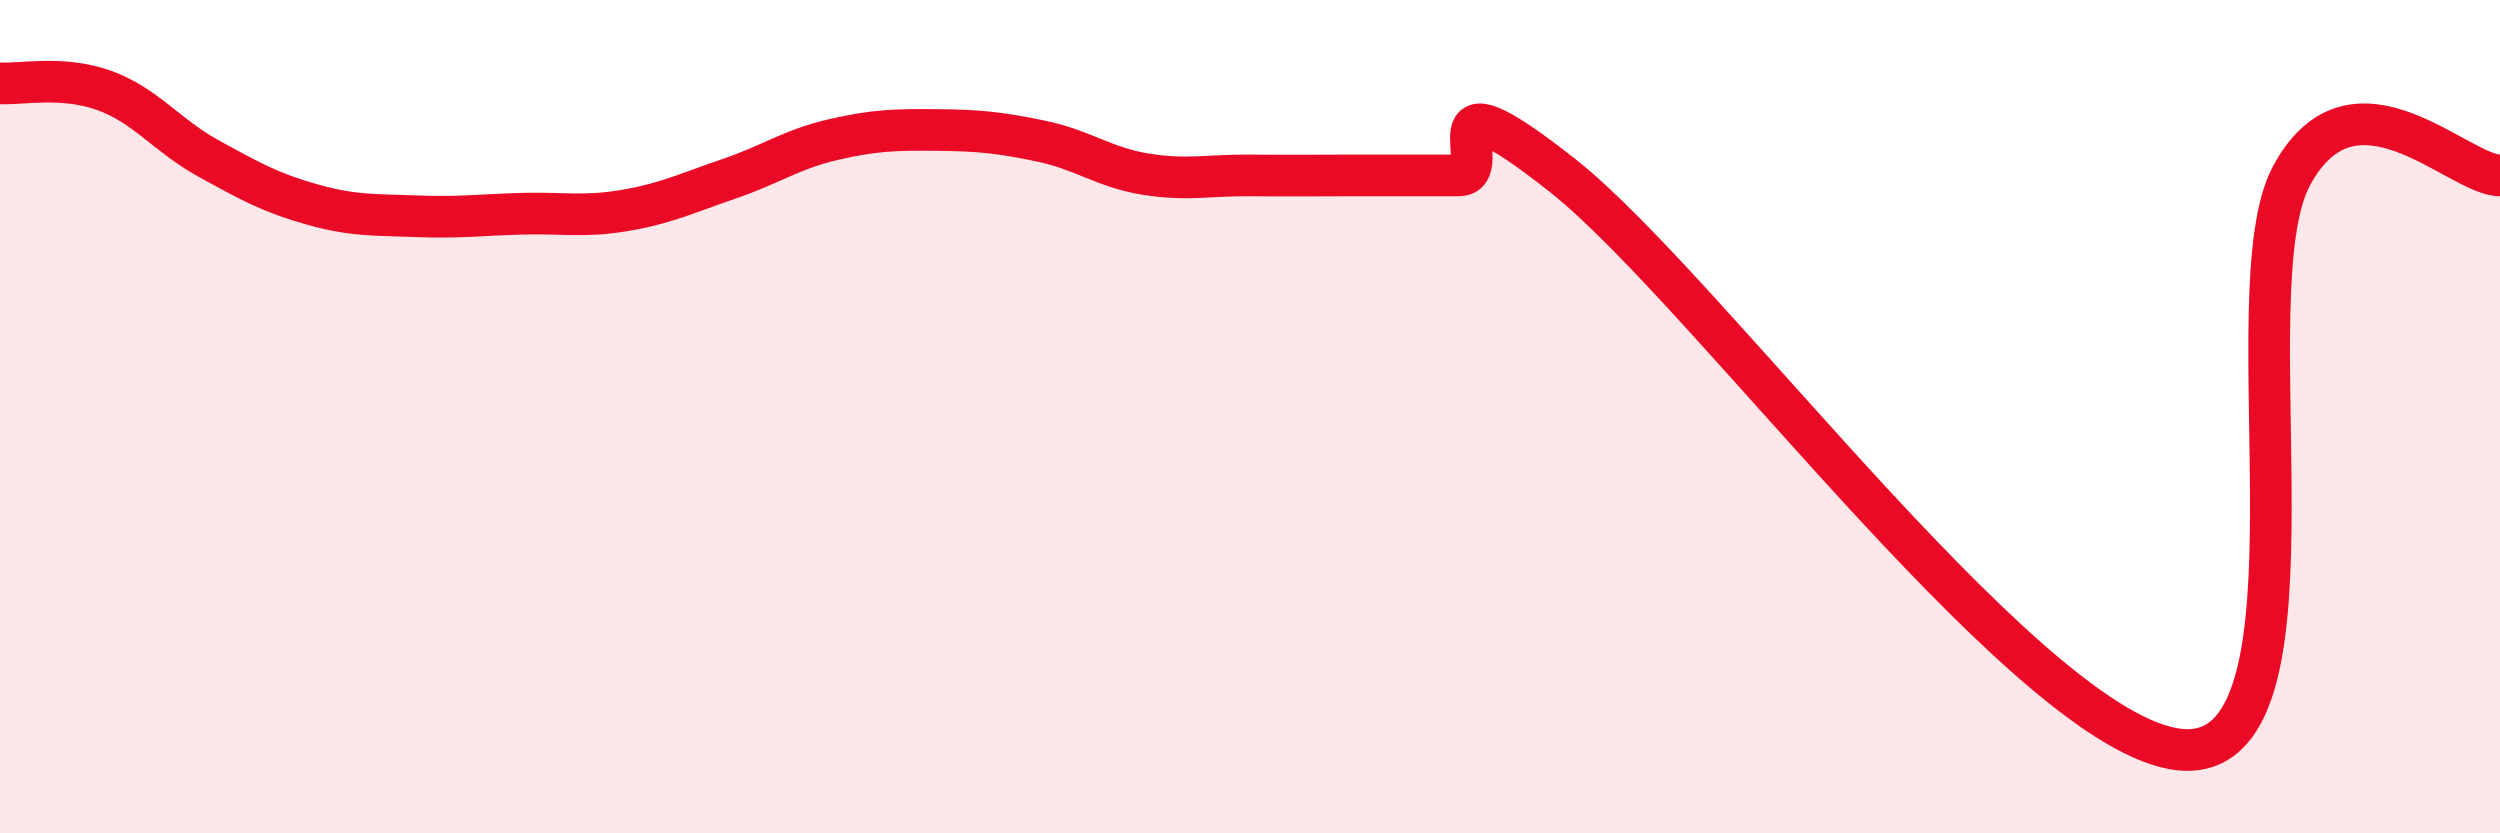
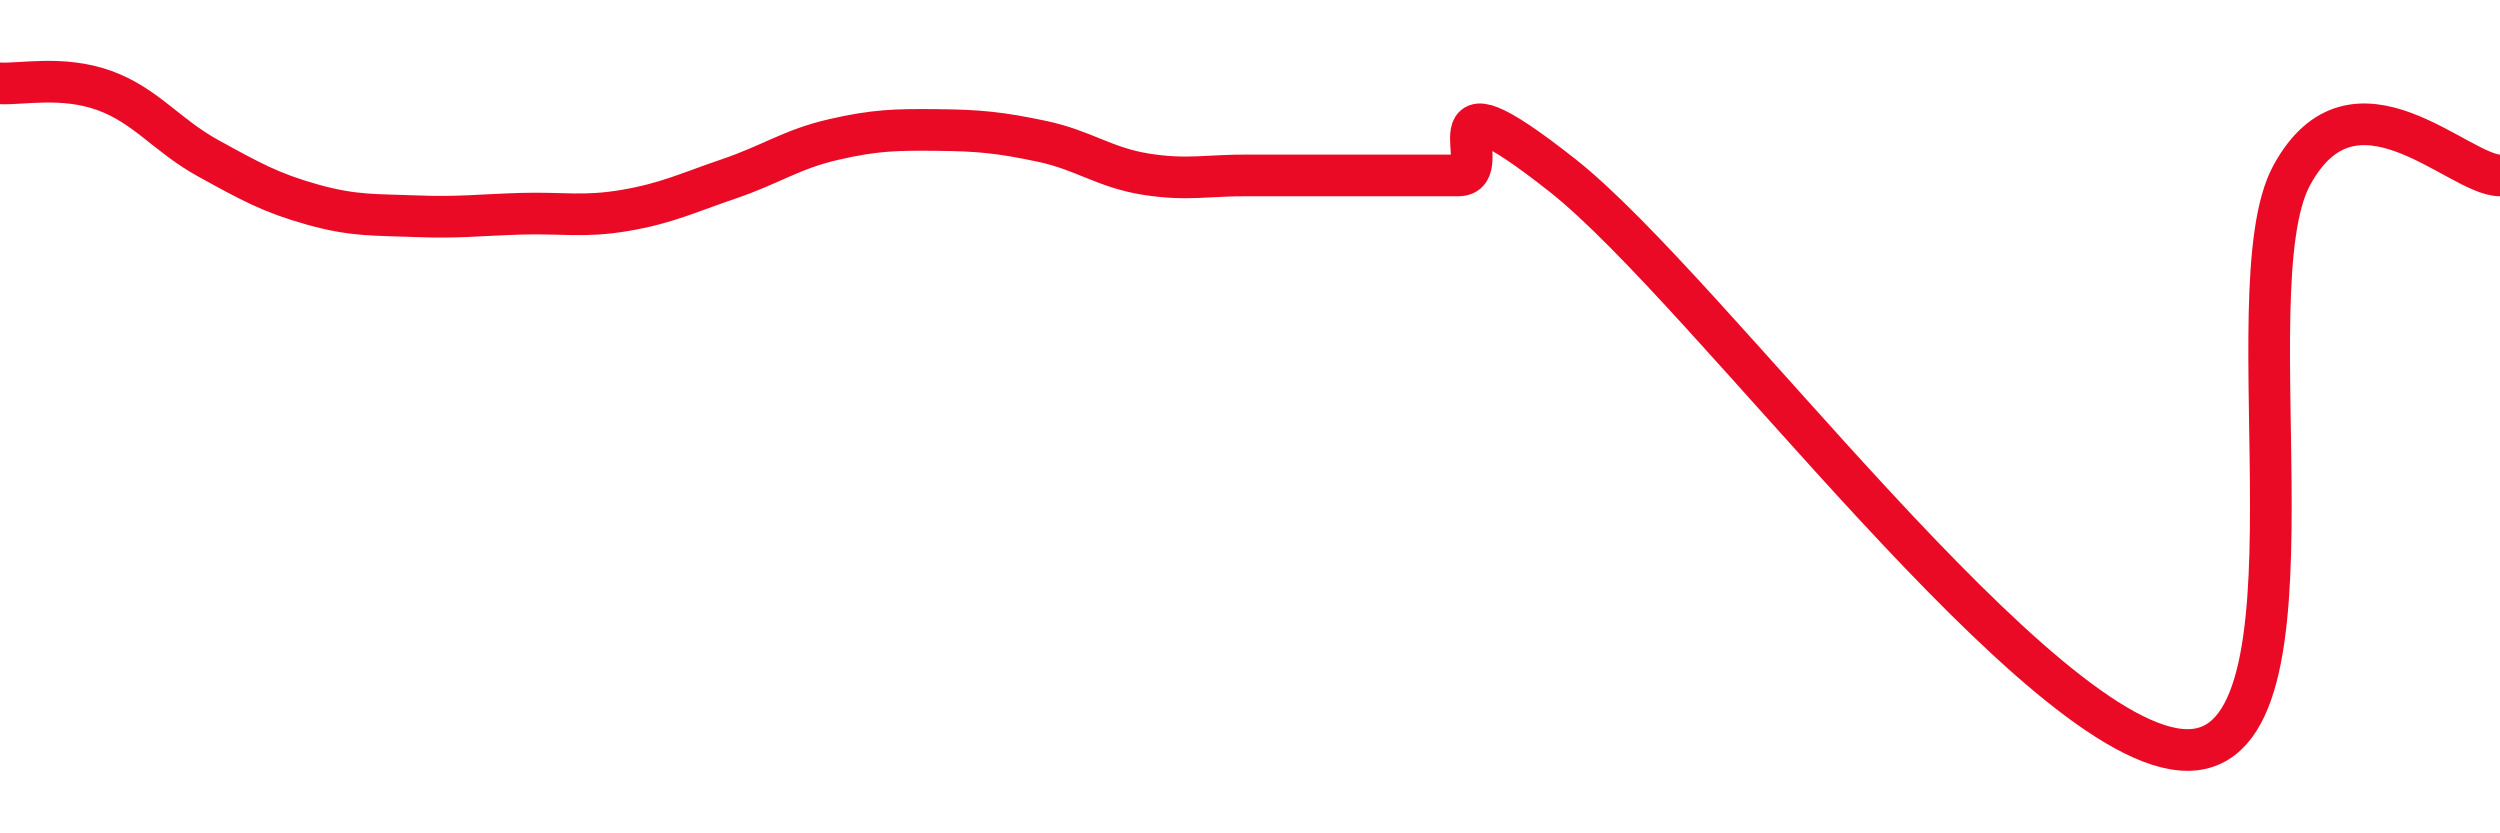
<svg xmlns="http://www.w3.org/2000/svg" width="60" height="20" viewBox="0 0 60 20">
-   <path d="M 0,2 C 0.5,2.03 1.5,1.81 2.5,2.17 C 3.5,2.53 4,3.25 5,3.8 C 6,4.35 6.5,4.63 7.5,4.91 C 8.5,5.19 9,5.15 10,5.19 C 11,5.23 11.5,5.16 12.5,5.13 C 13.5,5.1 14,5.22 15,5.05 C 16,4.88 16.5,4.63 17.5,4.29 C 18.5,3.95 19,3.58 20,3.35 C 21,3.12 21.5,3.11 22.5,3.12 C 23.5,3.13 24,3.18 25,3.39 C 26,3.6 26.5,4.02 27.5,4.18 C 28.5,4.34 29,4.2 30,4.21 C 31,4.22 31.5,4.21 32.5,4.21 C 33.5,4.21 34,4.21 35,4.21 C 36,4.21 34,1.45 37.5,4.21 C 41,6.97 49,18 52.5,18 C 56,18 53.5,6.97 55,4.21 C 56.5,1.45 59,4.21 60,4.21L60 20L0 20Z" fill="#EB0A25" opacity="0.1" stroke-linecap="round" stroke-linejoin="round" />
-   <path d="M 0,2 C 0.5,2.03 1.5,1.81 2.5,2.17 C 3.5,2.53 4,3.25 5,3.8 C 6,4.35 6.5,4.63 7.5,4.91 C 8.5,5.19 9,5.15 10,5.19 C 11,5.23 11.5,5.16 12.5,5.13 C 13.5,5.1 14,5.22 15,5.05 C 16,4.88 16.5,4.63 17.5,4.29 C 18.5,3.95 19,3.58 20,3.35 C 21,3.12 21.5,3.11 22.5,3.12 C 23.5,3.13 24,3.18 25,3.39 C 26,3.6 26.5,4.02 27.5,4.18 C 28.5,4.34 29,4.2 30,4.21 C 31,4.22 31.5,4.21 32.5,4.21 C 33.5,4.21 34,4.21 35,4.21 C 36,4.21 34,1.45 37.5,4.21 C 41,6.97 49,18 52.5,18 C 56,18 53.5,6.97 55,4.21 C 56.5,1.45 59,4.21 60,4.21" stroke="#EB0A25" stroke-width="1" fill="none" stroke-linecap="round" stroke-linejoin="round" />
+   <path d="M 0,2 C 0.5,2.03 1.5,1.81 2.5,2.17 C 3.5,2.53 4,3.25 5,3.8 C 6,4.35 6.5,4.63 7.5,4.91 C 8.5,5.19 9,5.15 10,5.19 C 11,5.23 11.5,5.16 12.5,5.13 C 13.5,5.1 14,5.22 15,5.05 C 16,4.88 16.5,4.63 17.5,4.29 C 18.5,3.95 19,3.58 20,3.35 C 21,3.12 21.5,3.11 22.5,3.12 C 23.5,3.13 24,3.18 25,3.39 C 26,3.6 26.5,4.02 27.5,4.18 C 28.5,4.34 29,4.2 30,4.21 C 33.5,4.21 34,4.21 35,4.21 C 36,4.21 34,1.45 37.5,4.21 C 41,6.97 49,18 52.5,18 C 56,18 53.5,6.97 55,4.21 C 56.5,1.45 59,4.21 60,4.21" stroke="#EB0A25" stroke-width="1" fill="none" stroke-linecap="round" stroke-linejoin="round" />
</svg>